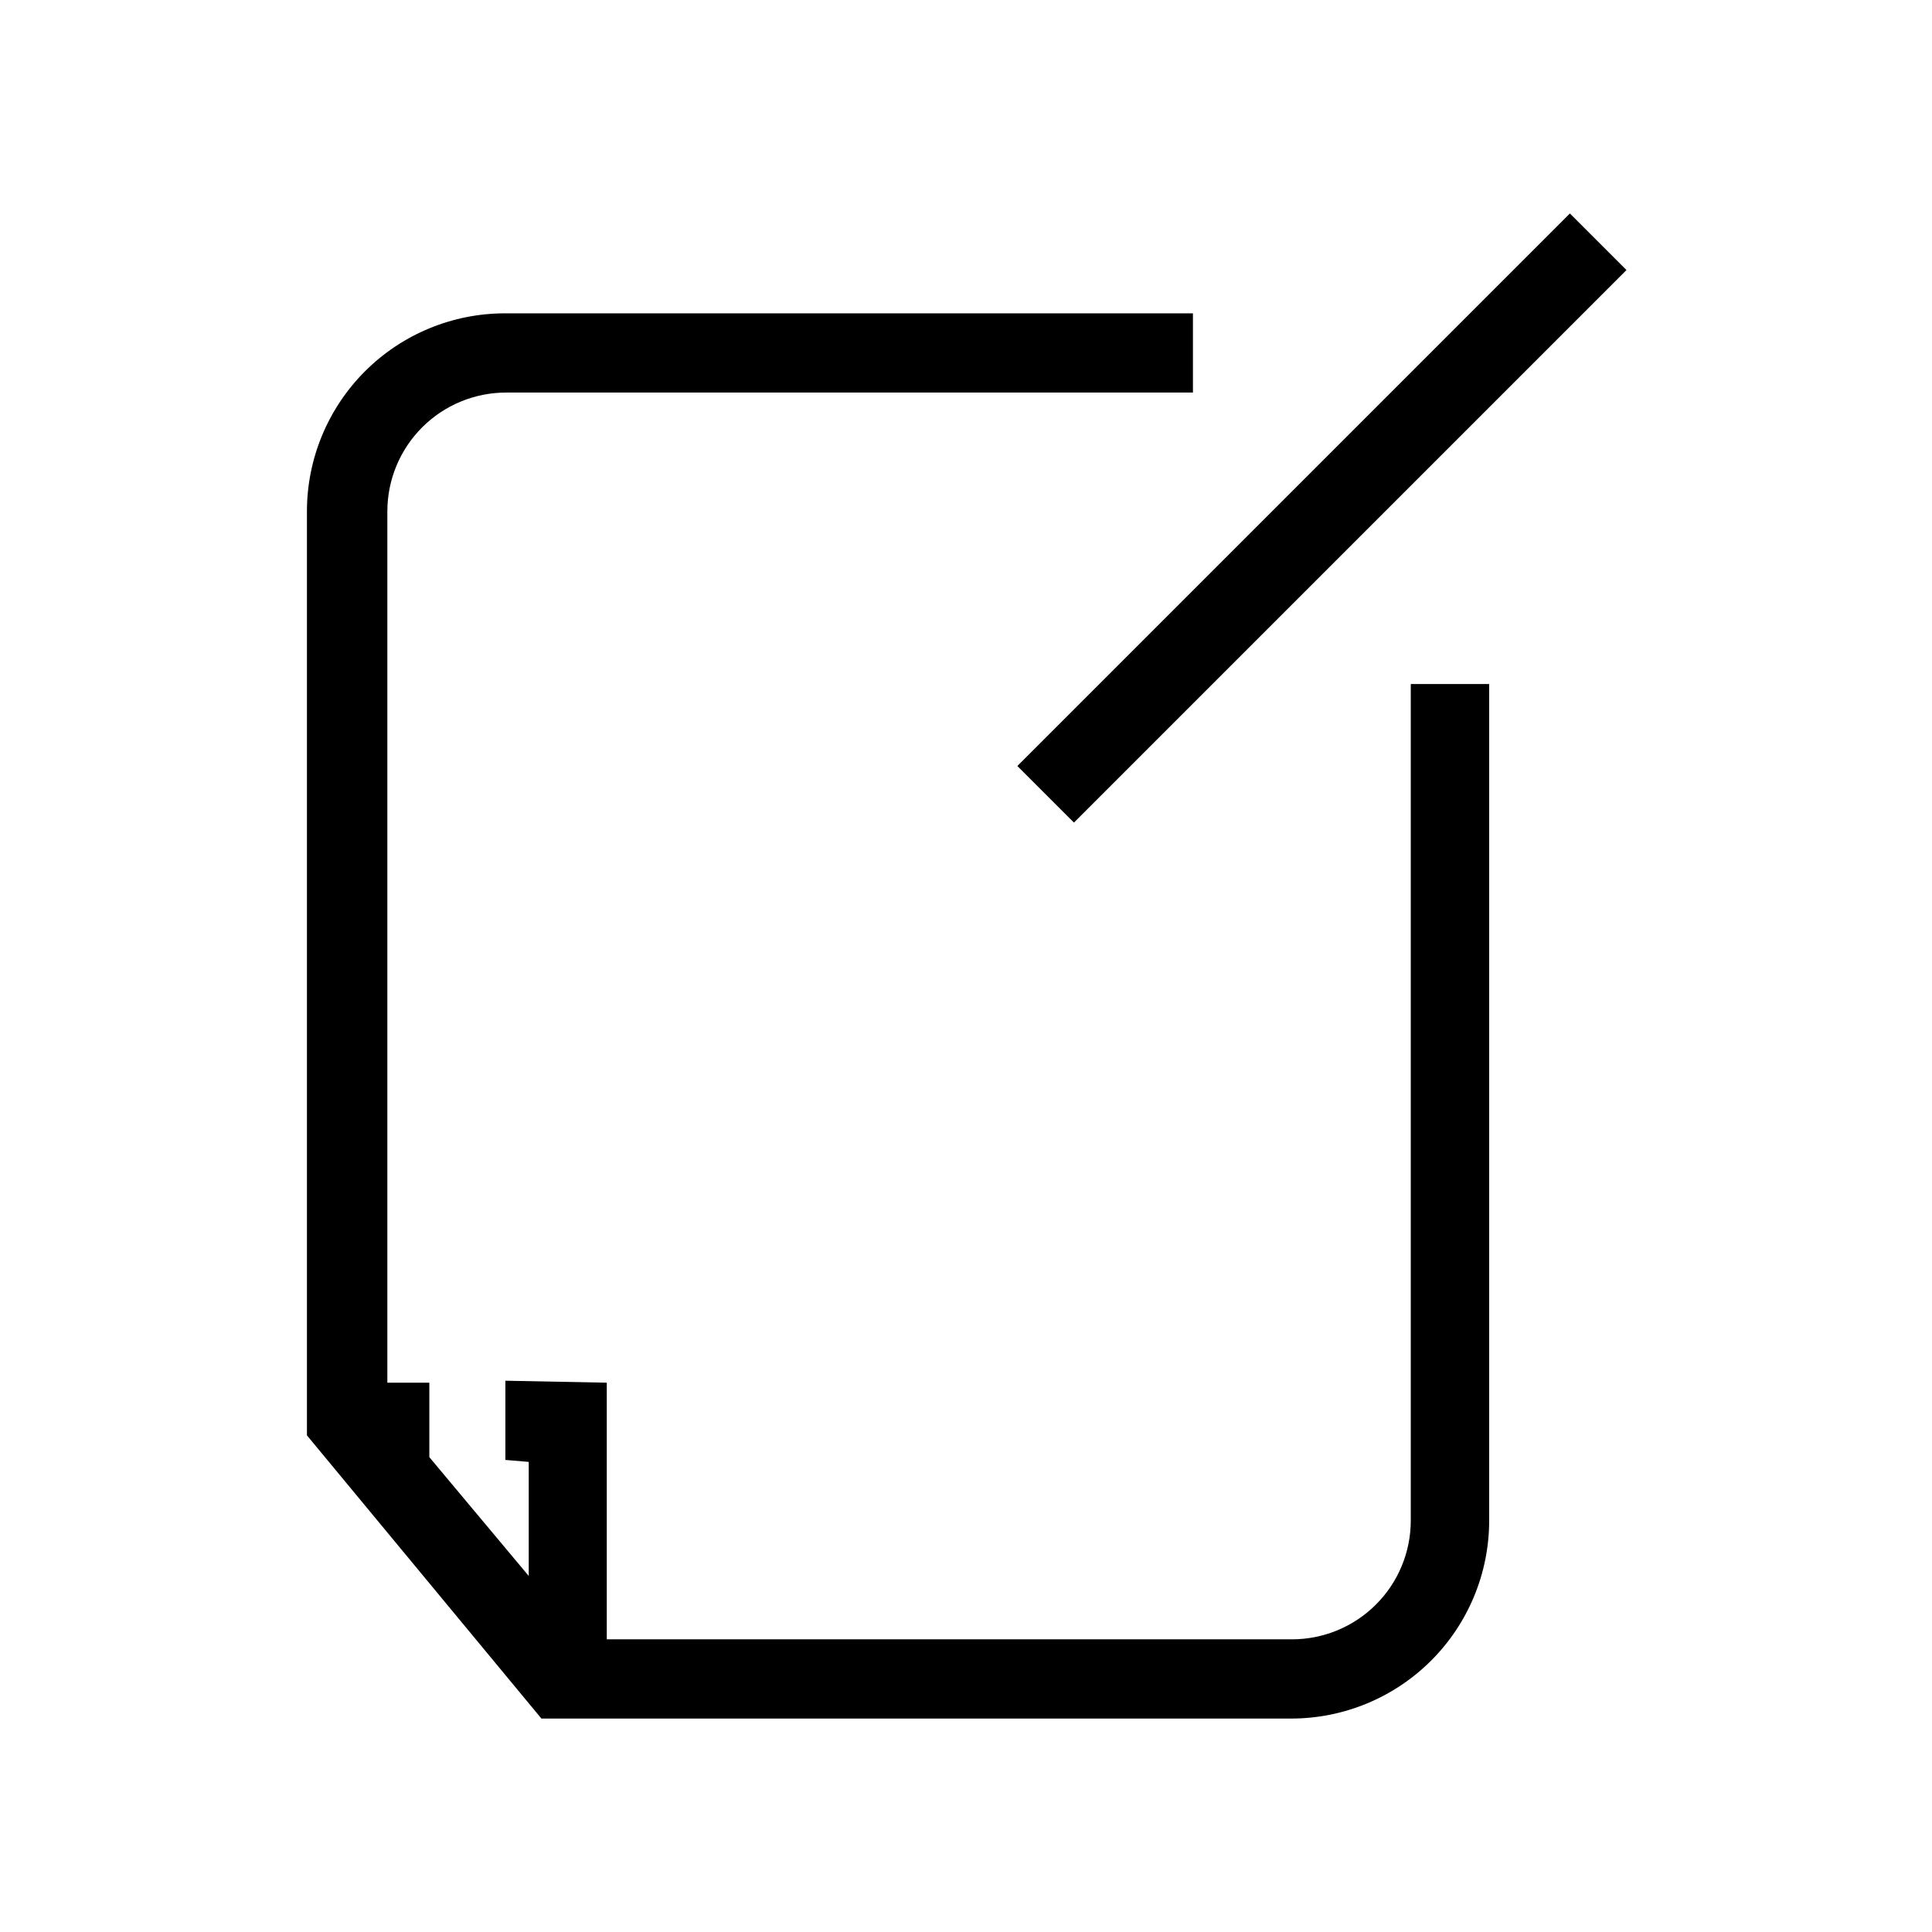
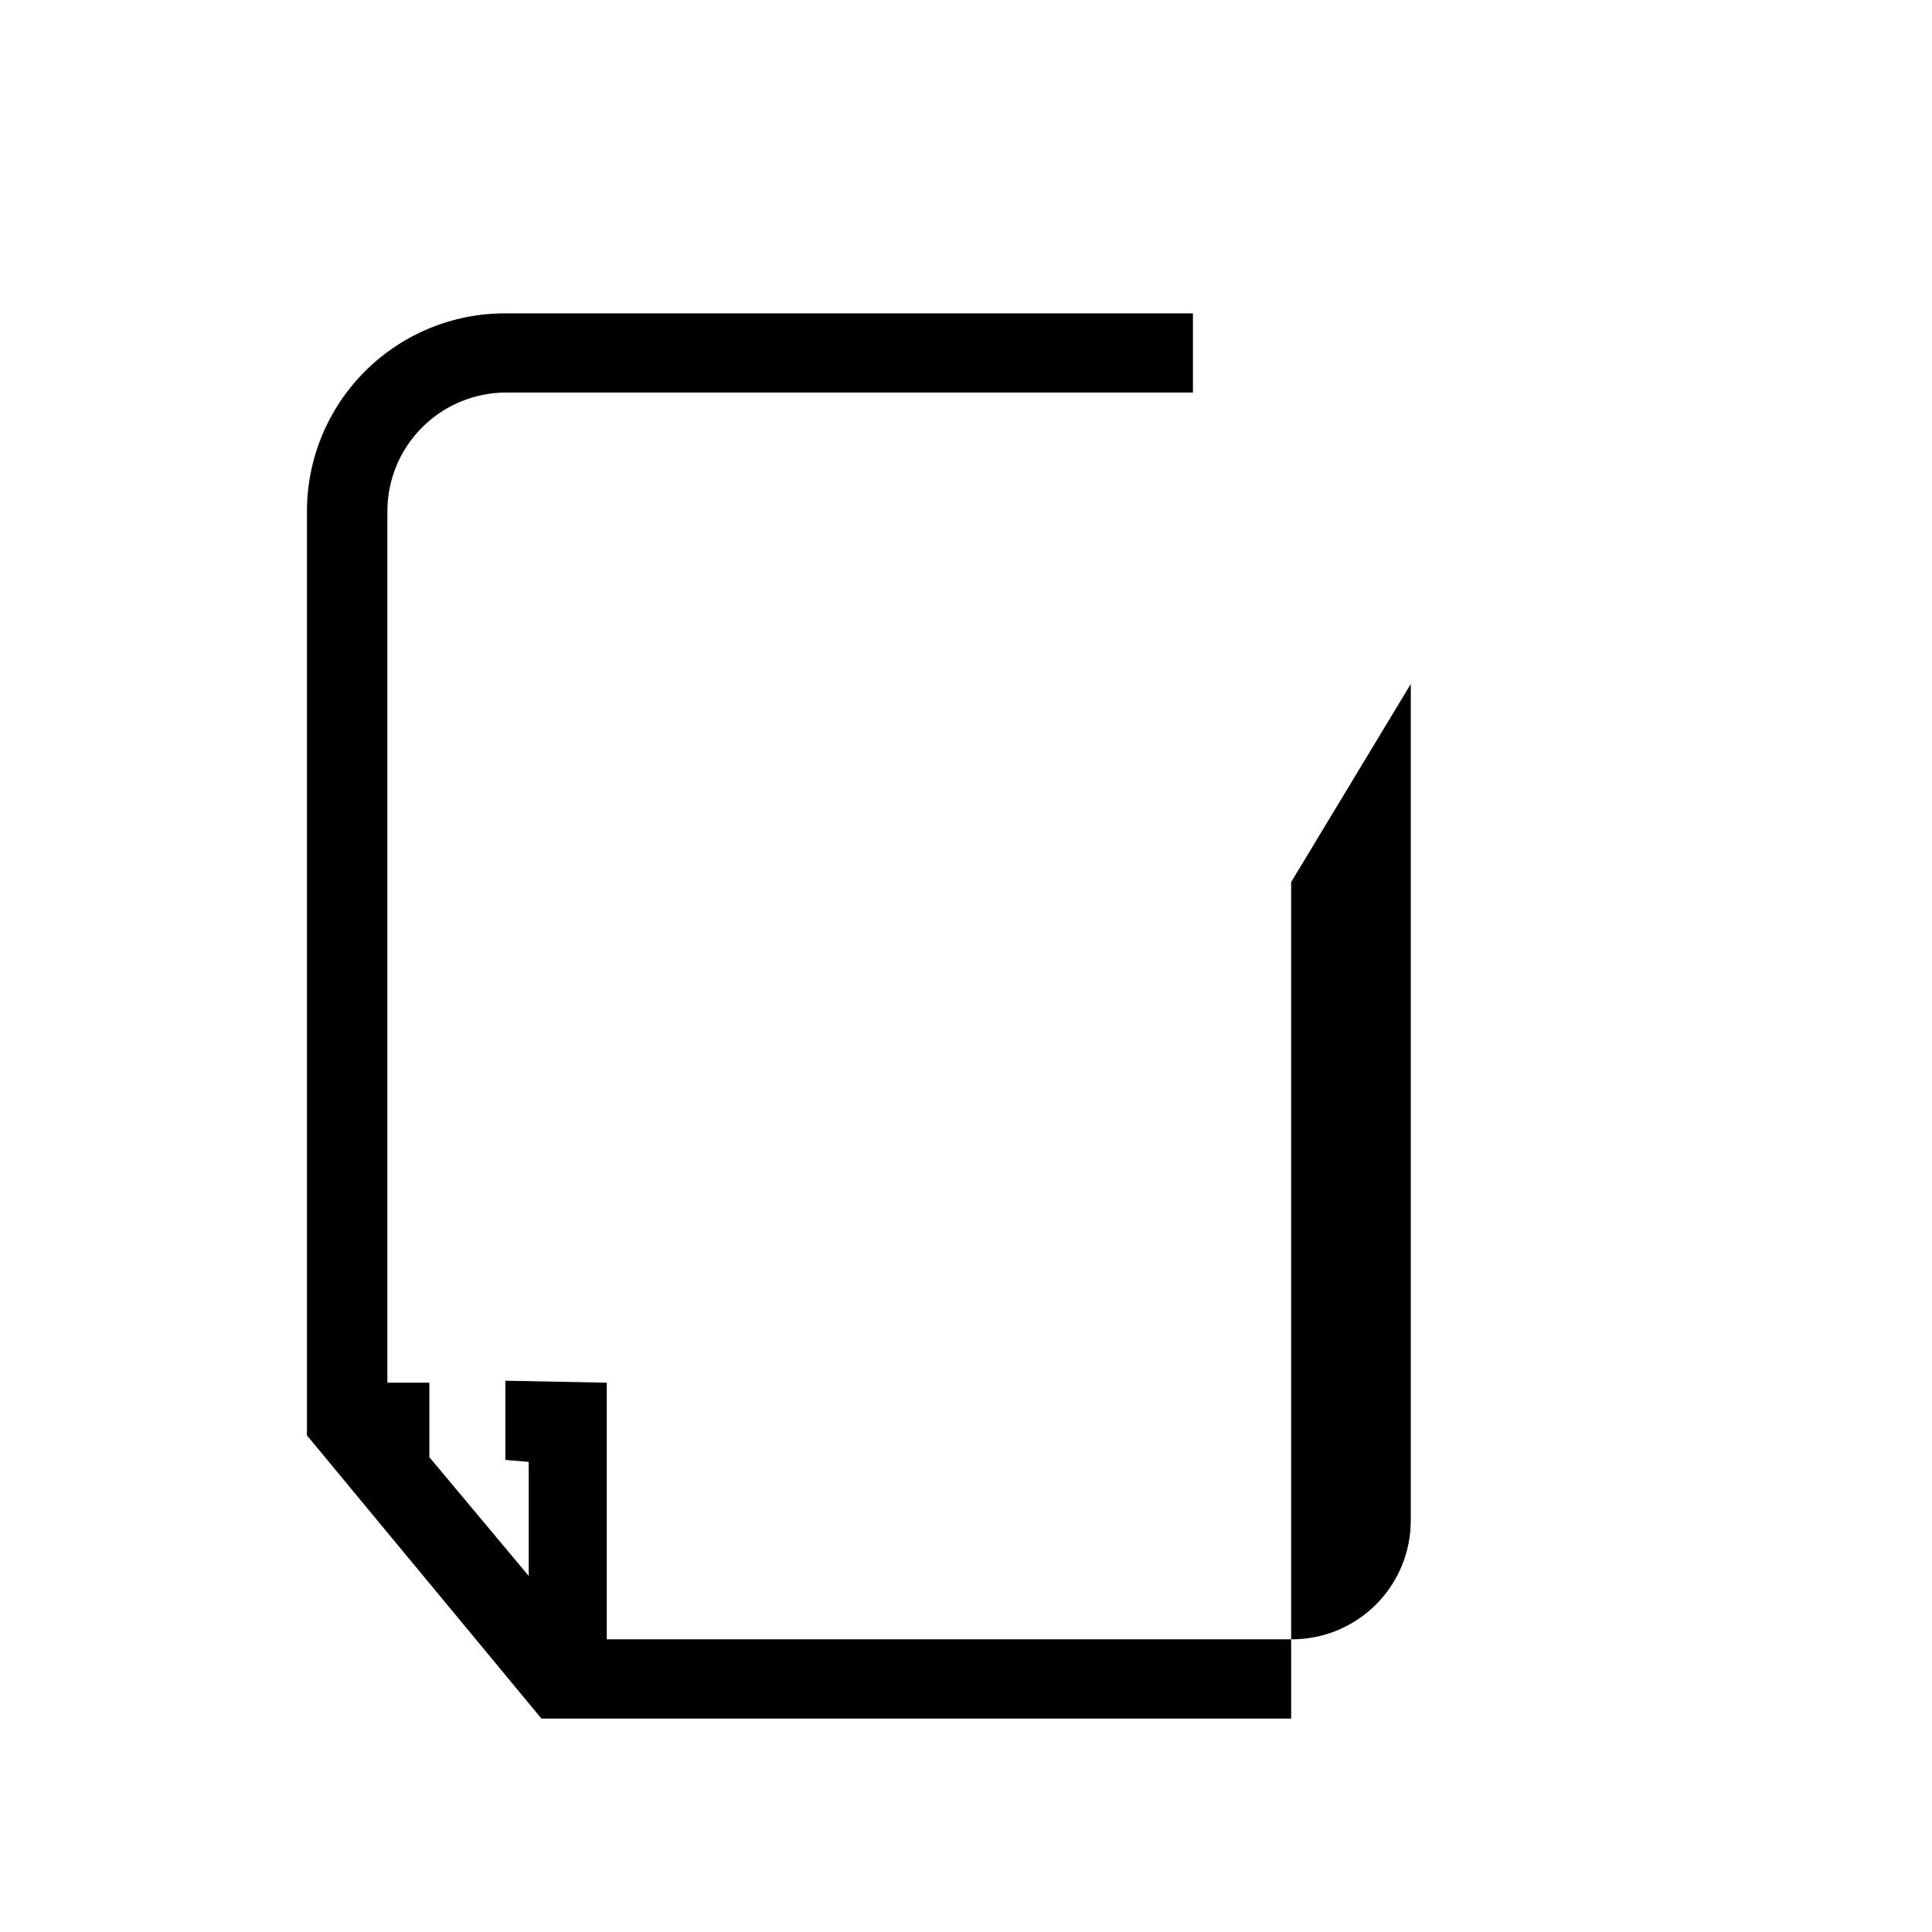
<svg xmlns="http://www.w3.org/2000/svg" fill="#000000" width="800px" height="800px" version="1.1" viewBox="144 144 512 512">
  <g>
-     <path d="m517.87 325.27v221.68c0 8.352-3.316 16.363-9.223 22.266-5.902 5.906-13.914 9.223-22.266 9.223h-181.58v-68.012l-26.871-0.523v20.992l6.191 0.523v30.227l-26.344-31.488v-19.73h-11.125v-230.91c0-8.352 3.316-16.359 9.223-22.266s13.914-9.223 22.266-9.223h182v-20.992h-182.32c-13.918 0-27.266 5.531-37.109 15.371-9.84 9.844-15.371 23.191-15.371 37.109v244.87l62.137 75.047h198.69c13.918 0 27.266-5.527 37.109-15.371 9.84-9.84 15.371-23.188 15.371-37.109v-221.68z" />
-     <path d="m413.61 347 146.43-146.43 14.992 14.992-146.43 146.43z" />
+     <path d="m517.87 325.27v221.68c0 8.352-3.316 16.363-9.223 22.266-5.902 5.906-13.914 9.223-22.266 9.223h-181.58v-68.012l-26.871-0.523v20.992l6.191 0.523v30.227l-26.344-31.488v-19.73h-11.125v-230.91c0-8.352 3.316-16.359 9.223-22.266s13.914-9.223 22.266-9.223h182v-20.992h-182.32c-13.918 0-27.266 5.531-37.109 15.371-9.84 9.844-15.371 23.191-15.371 37.109v244.87l62.137 75.047h198.69v-221.68z" />
  </g>
</svg>